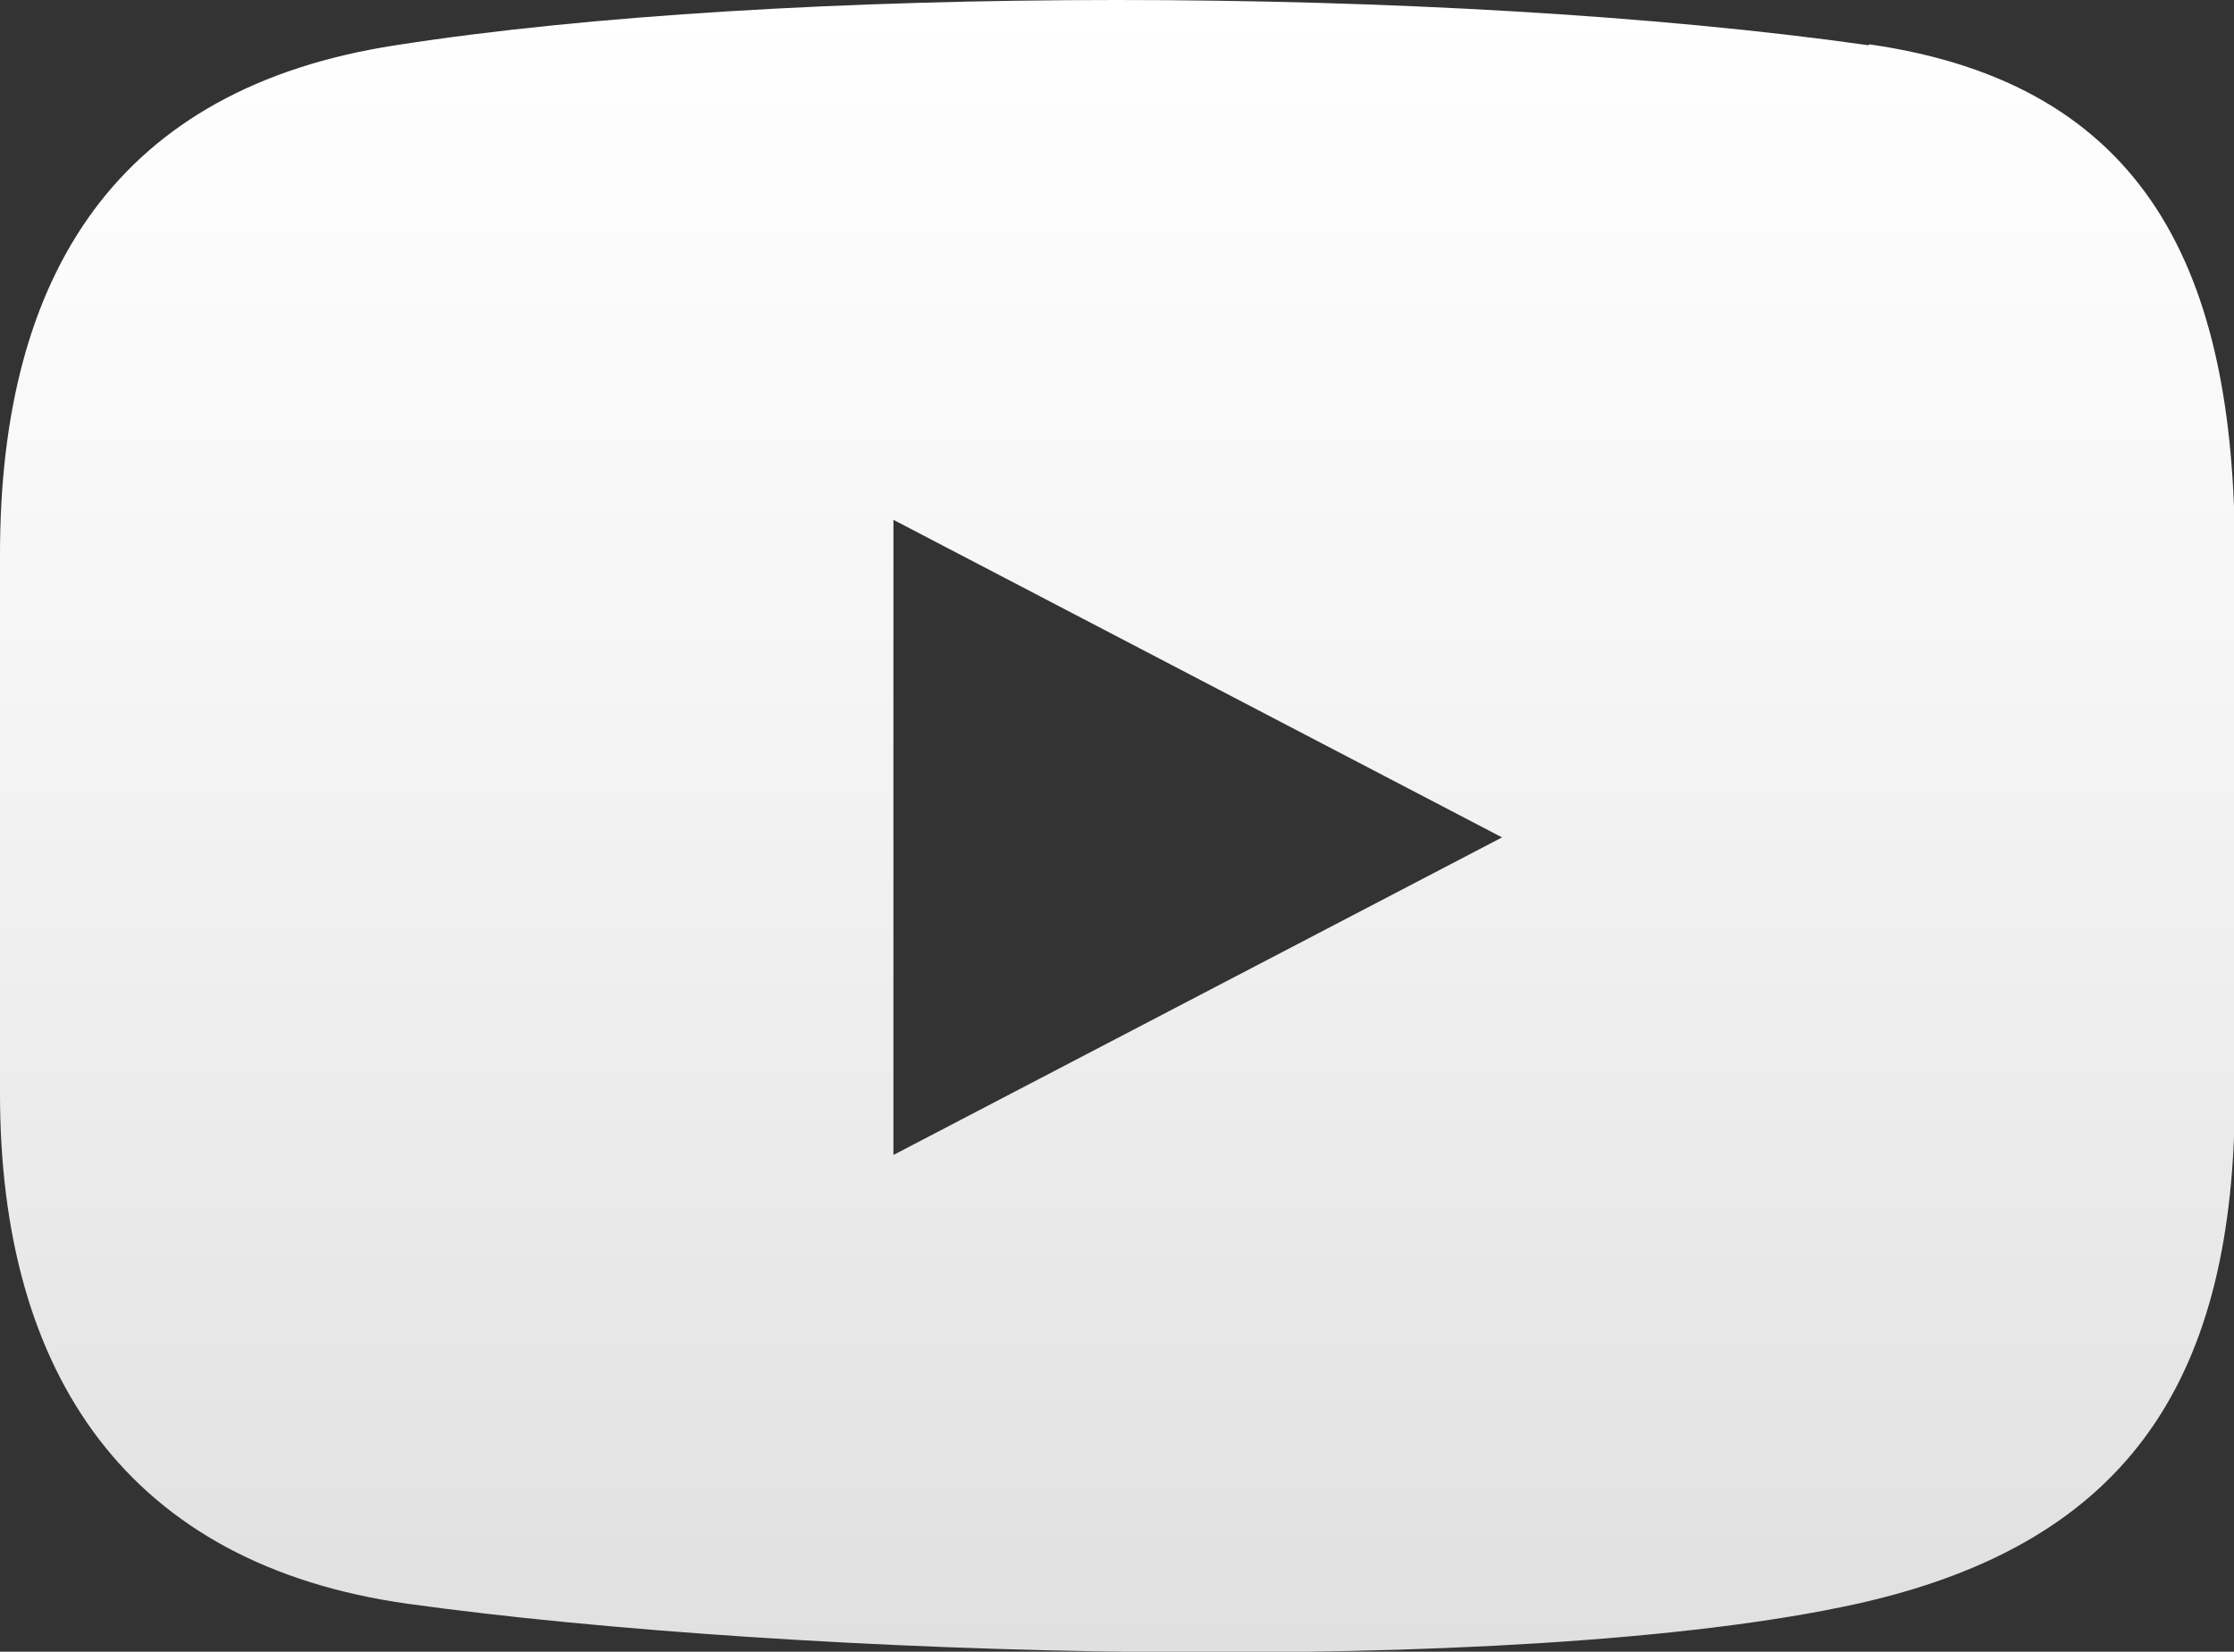
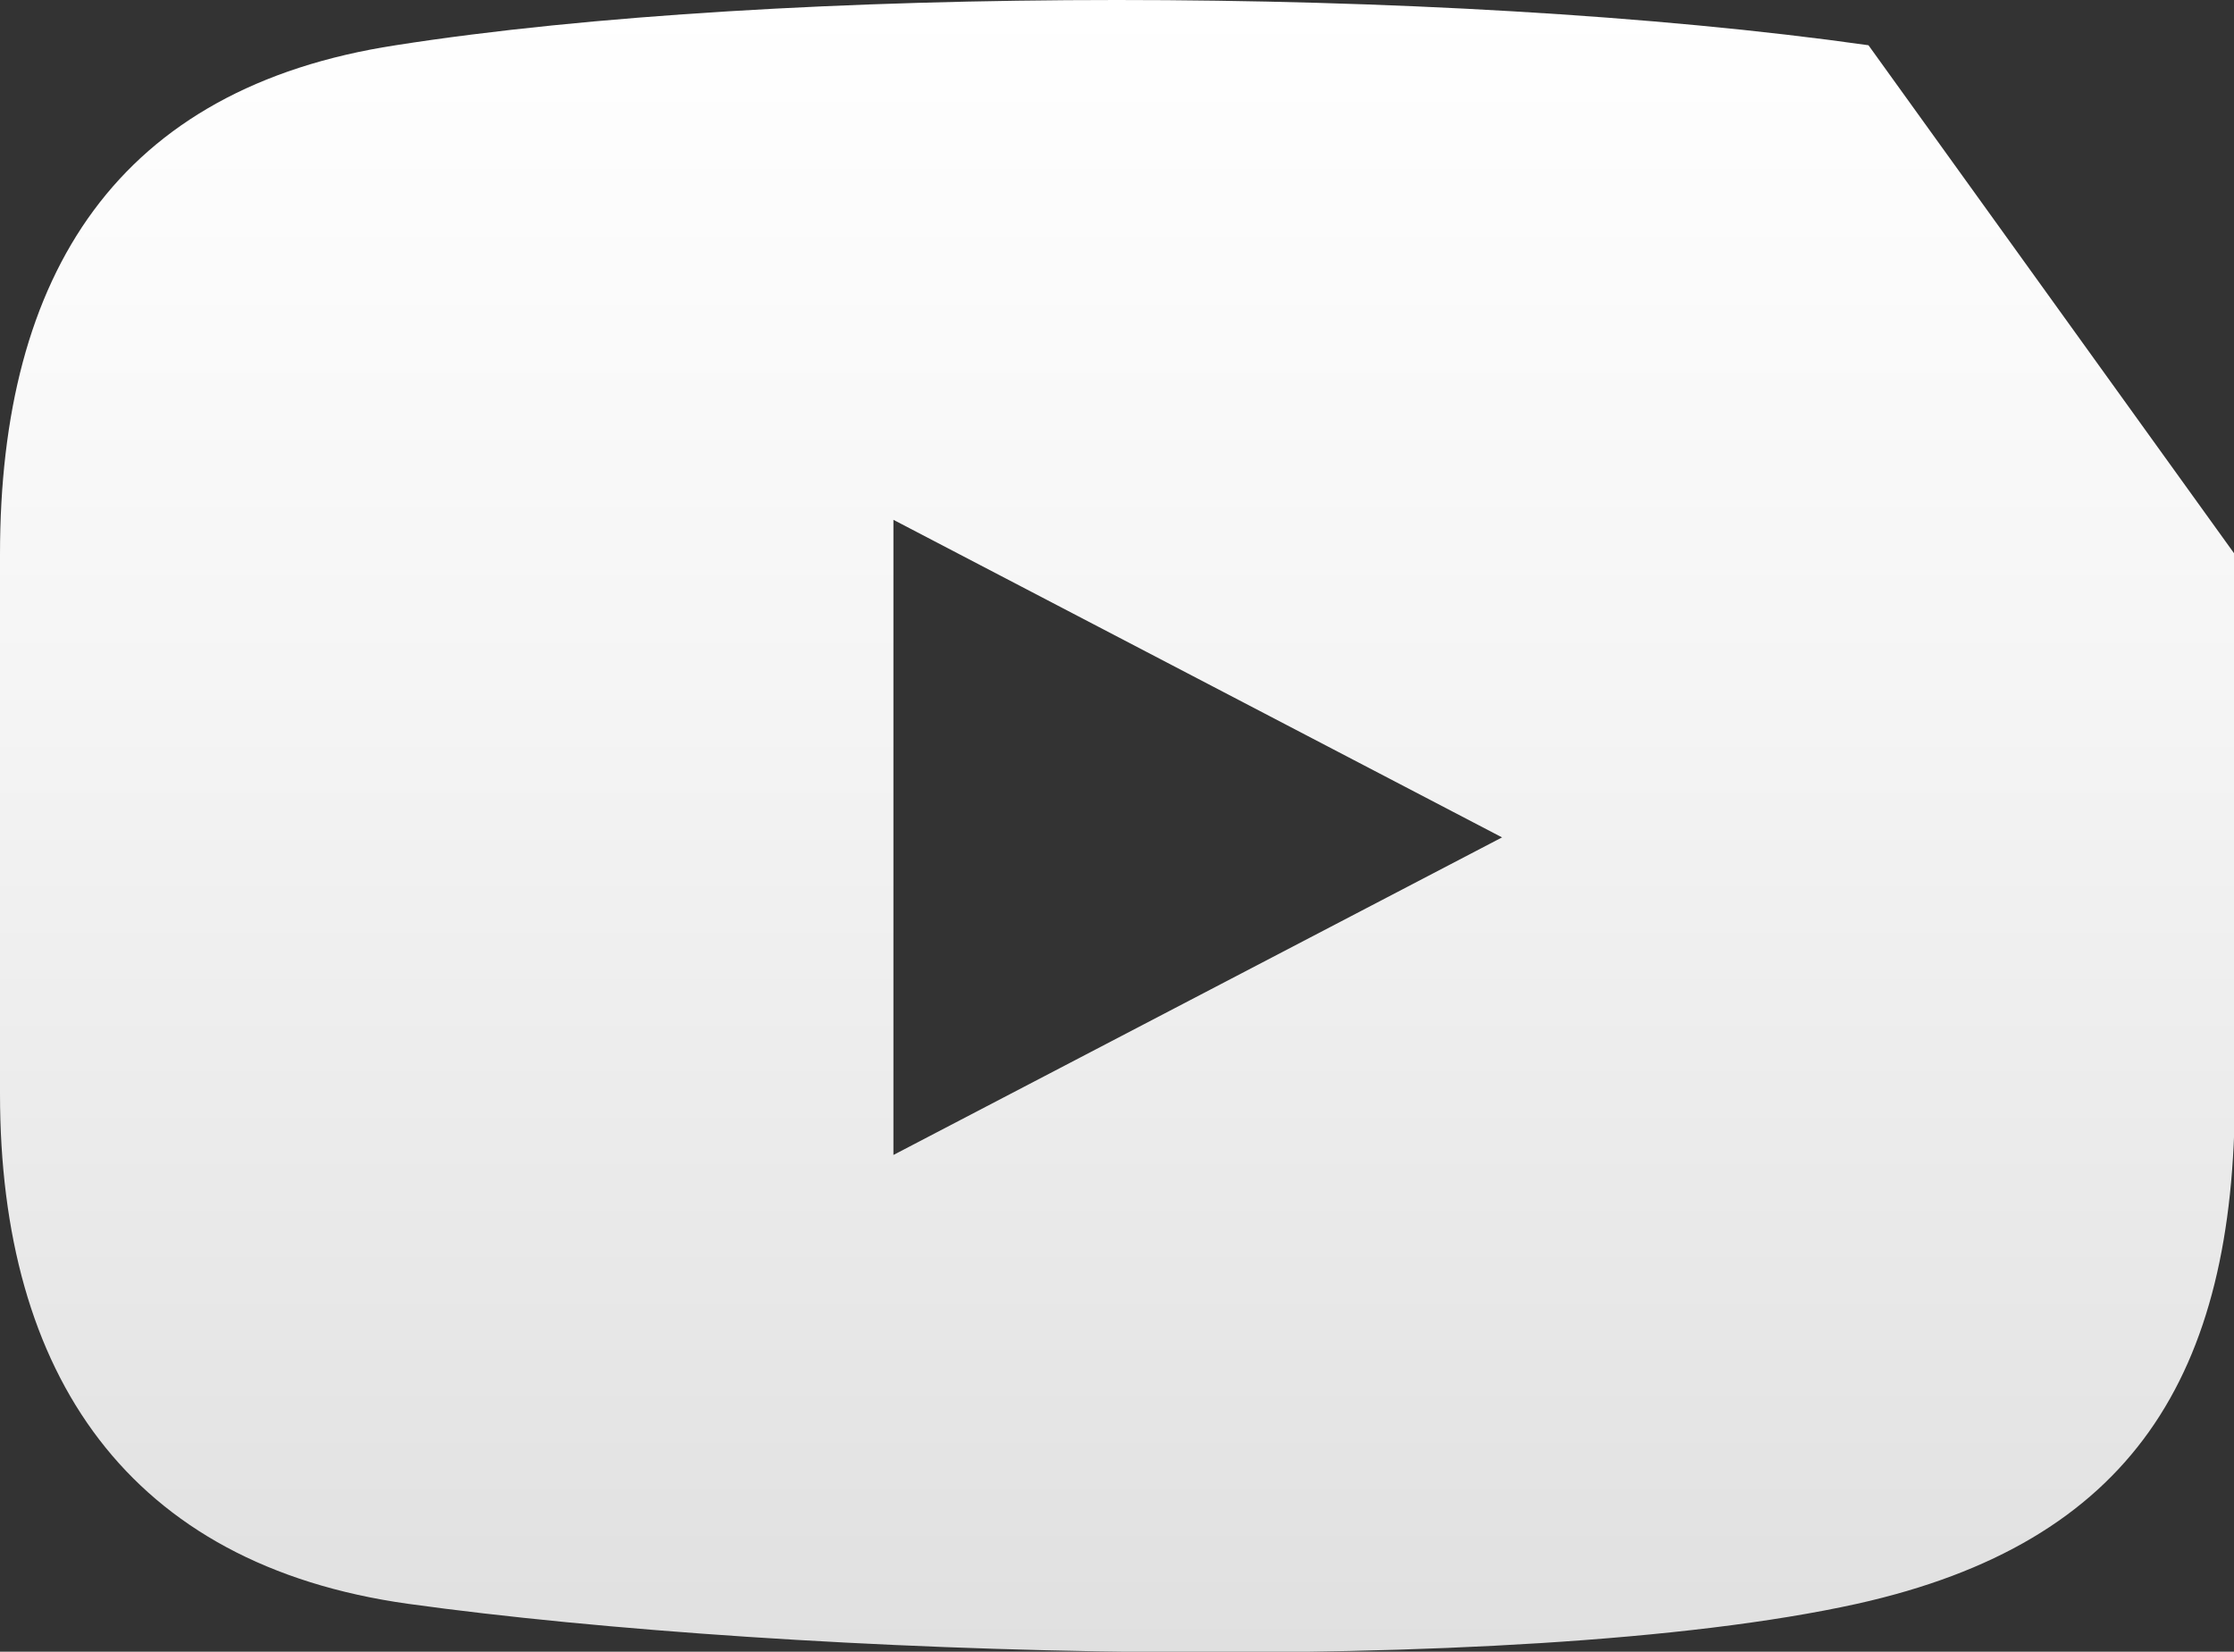
<svg xmlns="http://www.w3.org/2000/svg" id="_レイヤー_2" viewBox="0 0 25.18 18.62">
  <rect x="0" y="0" width="25.18" height="18.62" fill="#333333" stroke="none" />
  <defs>
    <style>.cls-1{fill:url(#linear-gradient);}</style>
    <linearGradient id="linear-gradient" x1="12.59" y1="0" x2="12.59" y2="18.62" gradientUnits="userSpaceOnUse">
      <stop offset="0" stop-color="#fff" />
      <stop offset=".41" stop-color="#f5f5f5" />
      <stop offset="1" stop-color="#e0e0e0" />
    </linearGradient>
  </defs>
  <g id="_饑1">
-     <path class="cls-1" d="M21.06.51C16.26-.17,8.8-.17,4.46.51,1.33.99,0,3.08,0,6.25v6.08c0,3.17,1.45,5.31,4.6,5.75,4.32.6,12.48.85,16.33,0,3.1-.69,4.26-2.57,4.26-5.75v-6.08c0-3.17-.98-5.3-4.12-5.75ZM10.07,13.02v-7.16l6.86,3.58-6.86,3.58Z" />
+     <path class="cls-1" d="M21.06.51C16.26-.17,8.8-.17,4.46.51,1.33.99,0,3.08,0,6.25v6.08c0,3.17,1.45,5.31,4.6,5.75,4.32.6,12.48.85,16.33,0,3.1-.69,4.26-2.57,4.26-5.75v-6.08ZM10.07,13.02v-7.16l6.86,3.58-6.86,3.58Z" />
  </g>
</svg>